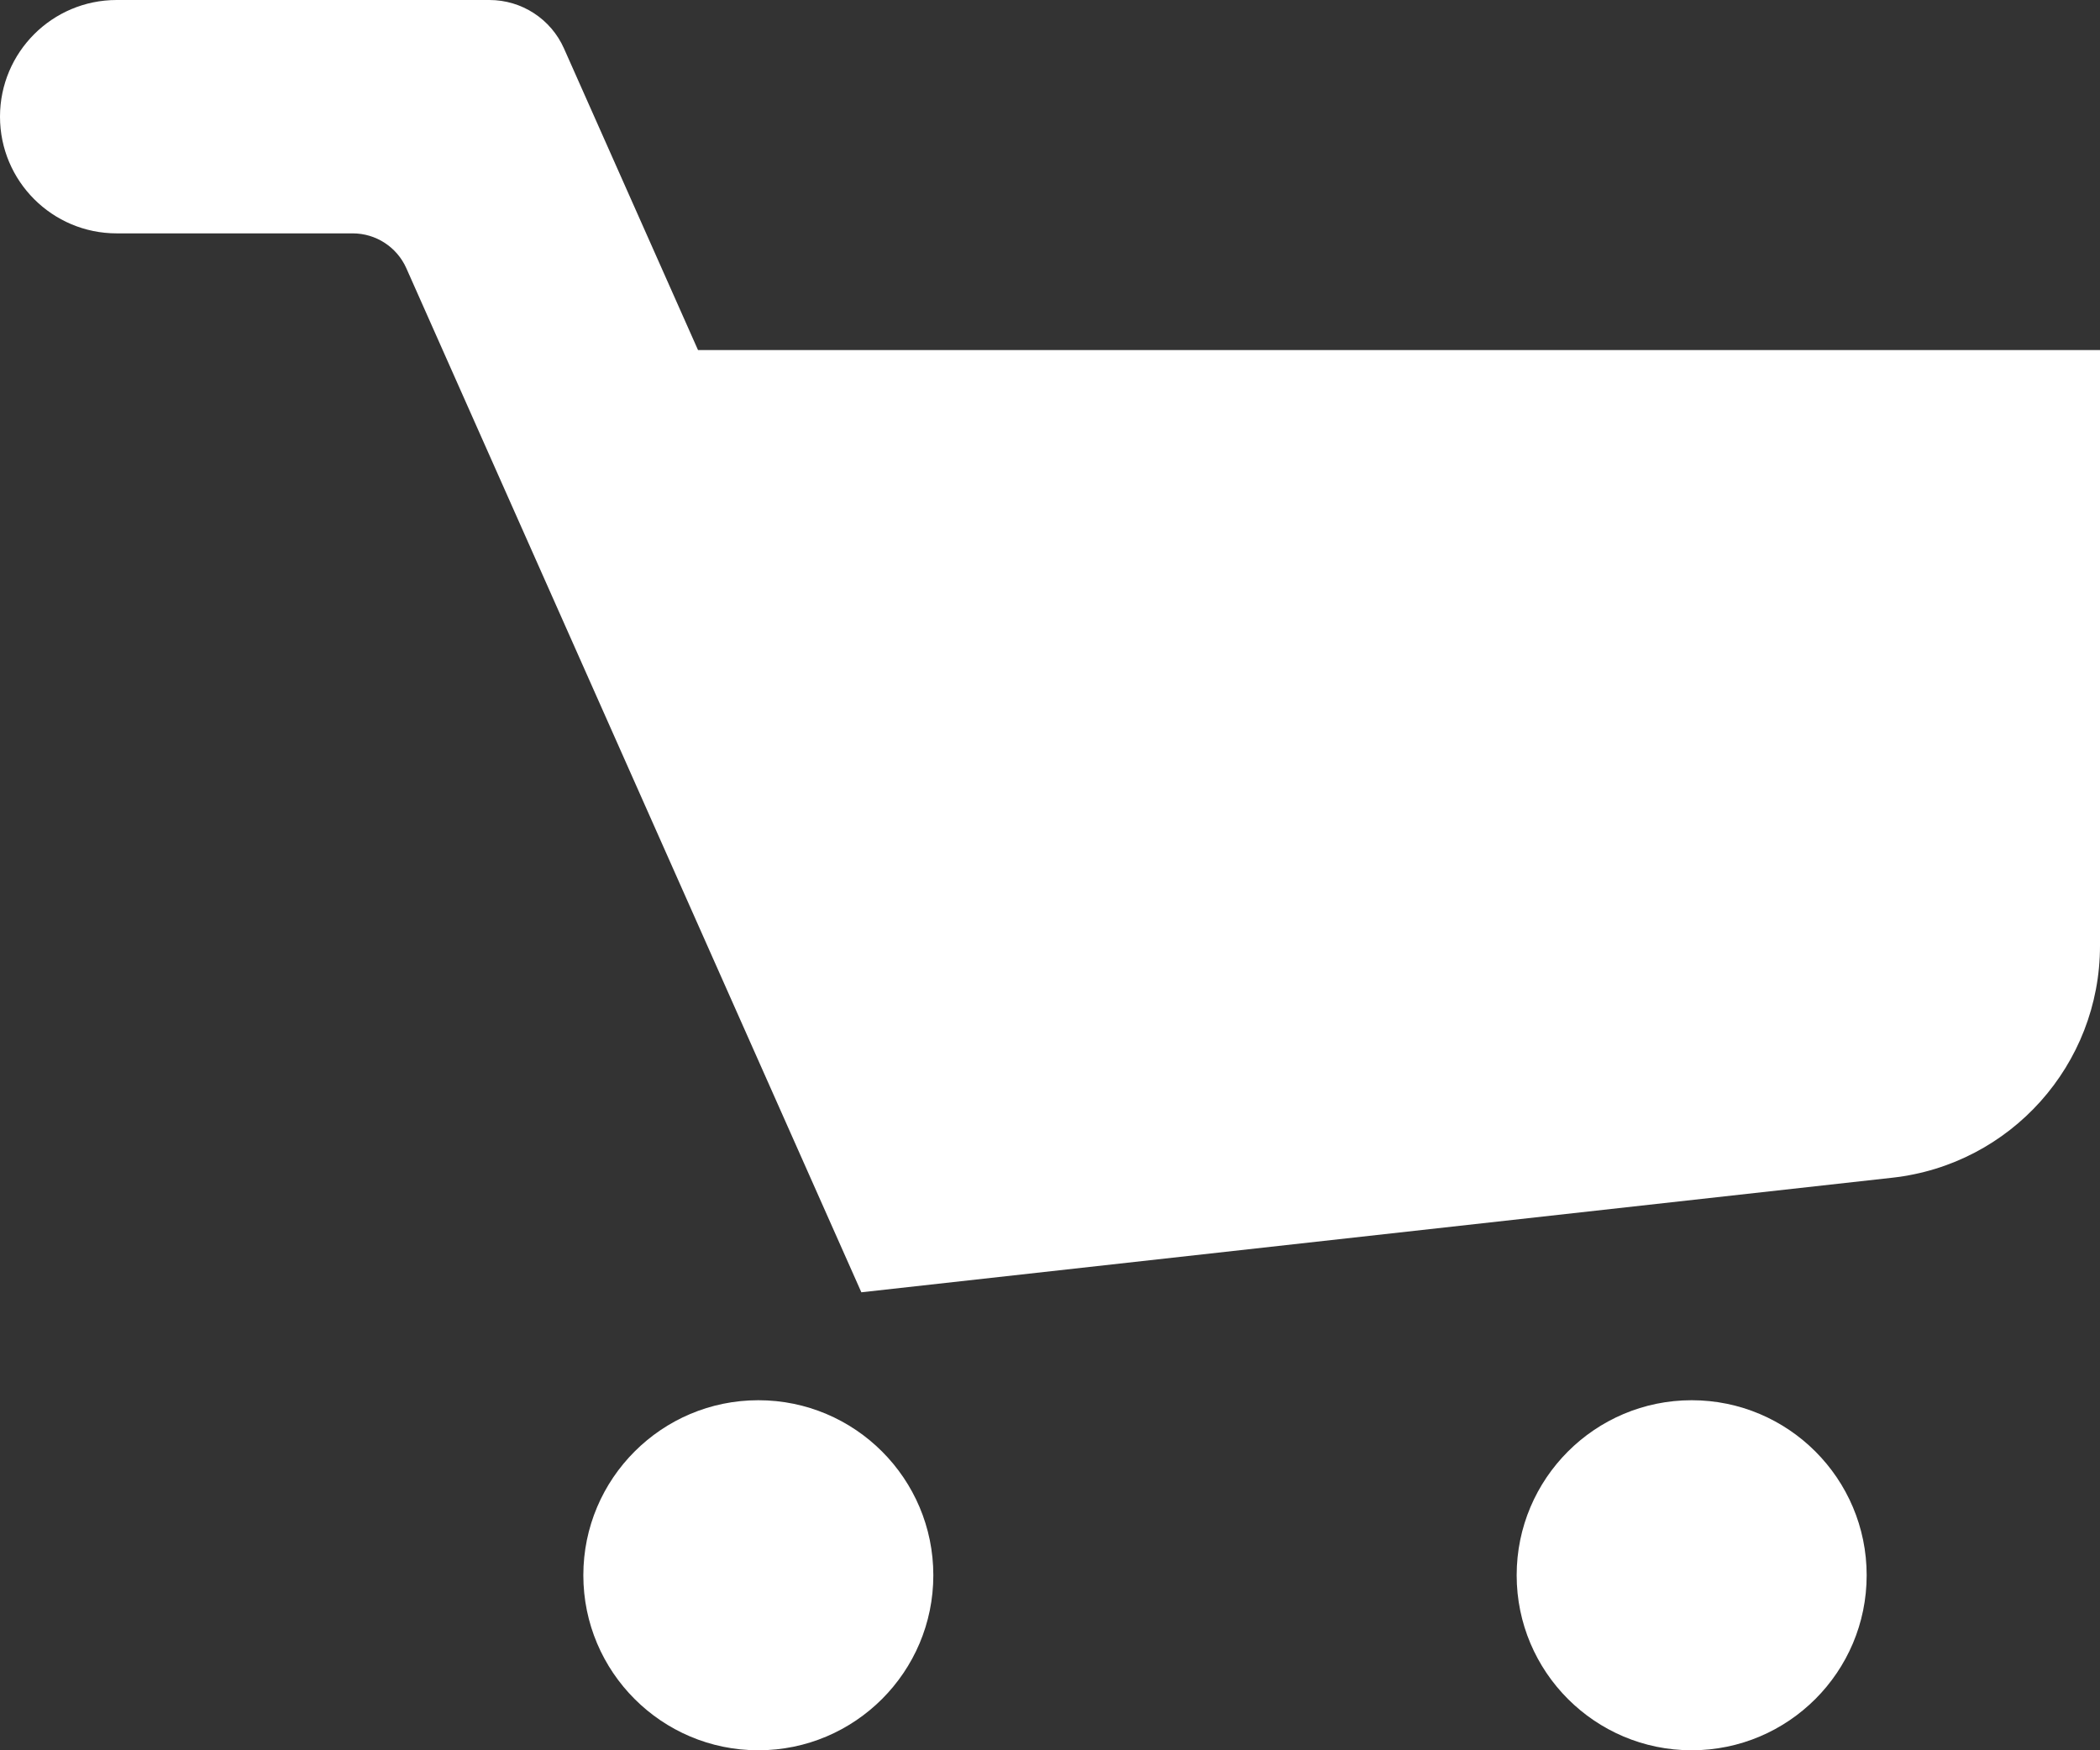
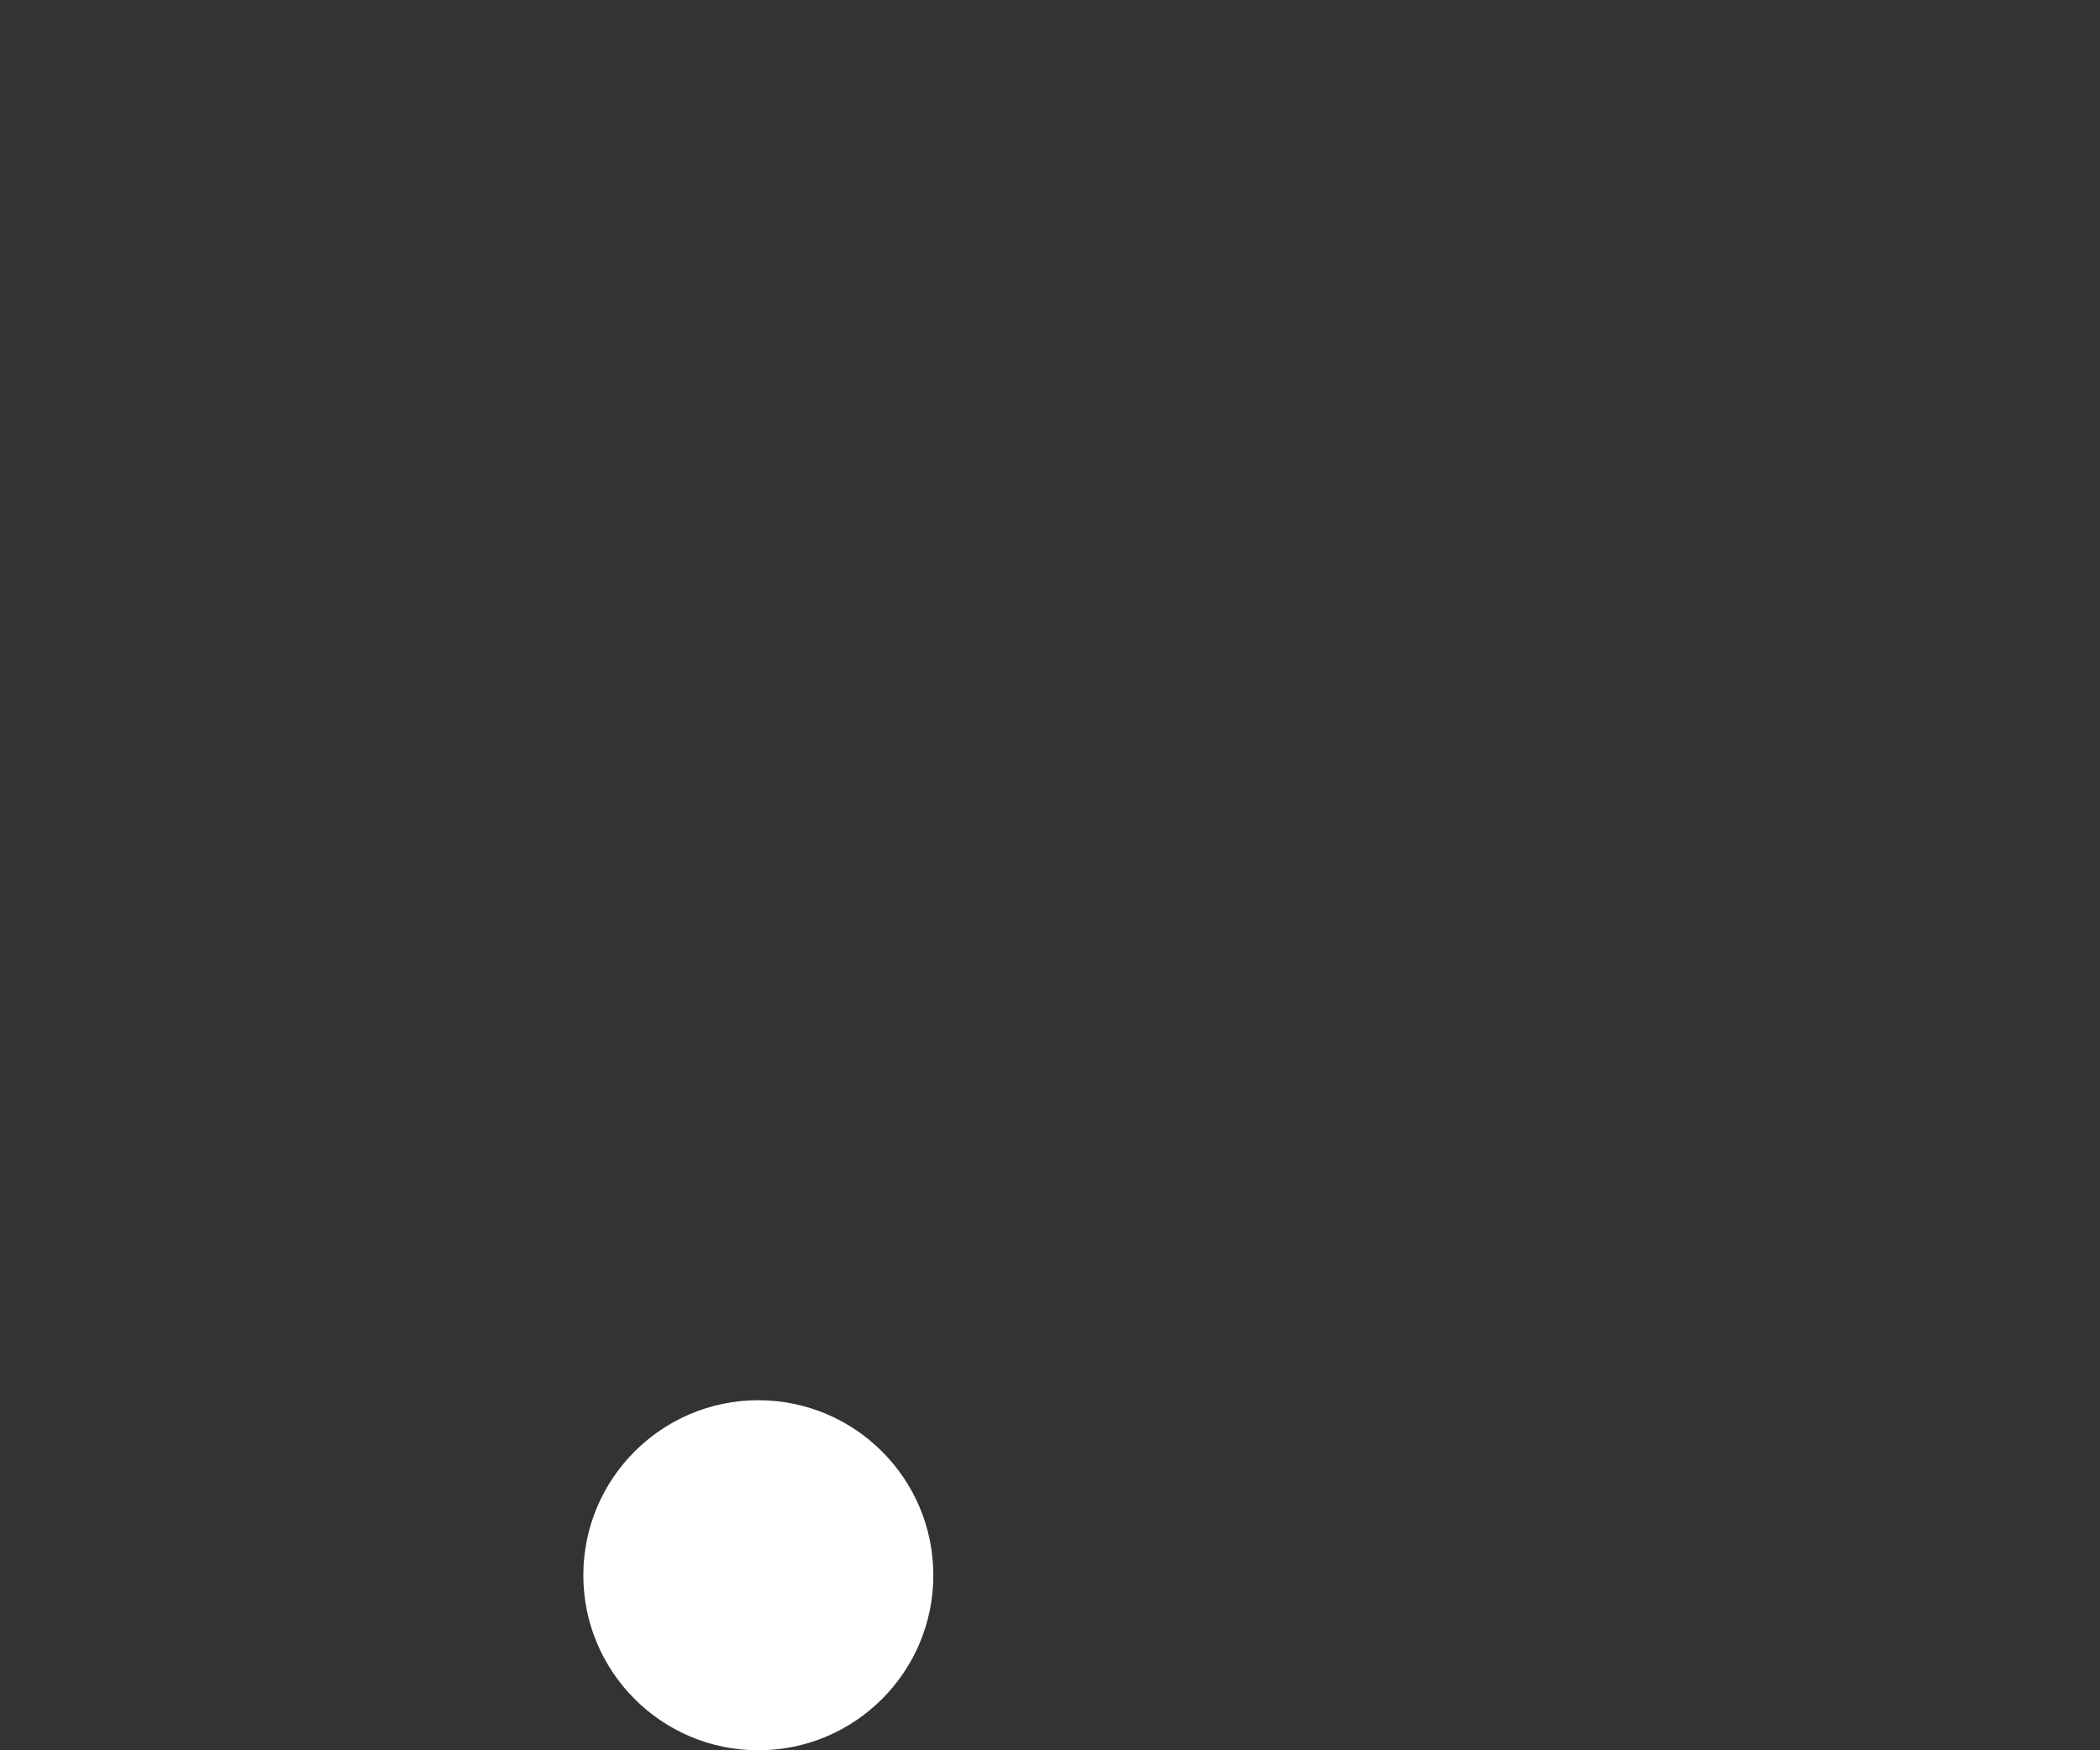
<svg xmlns="http://www.w3.org/2000/svg" width="18" height="15" viewBox="0 0 18 15" fill="none">
  <rect x="0" y="0" width="18" height="15" fill="#333333" stroke="none" />
  <path d="M8 13.5C8 14.328 7.328 15 6.5 15C5.672 15 5 14.328 5 13.5C5 12.672 5.672 12 6.5 12C7.328 12 8 12.672 8 13.5Z" fill="white" />
-   <path d="M16 13.5C16 14.328 15.328 15 14.5 15C13.672 15 13 14.328 13 13.5C13 12.672 13.672 12 14.5 12C15.328 12 16 12.672 16 13.5Z" fill="white" />
-   <path d="M0 1C0 1.552 0.448 2 1 2H3.023C3.222 2 3.402 2.117 3.483 2.299L7.383 11.075L16.221 10.093C17.234 9.98 18 9.124 18 8.105V3H5.983L4.834 0.415C4.722 0.163 4.472 0 4.195 0H1C0.448 0 0 0.448 0 1Z" fill="white" />
</svg>